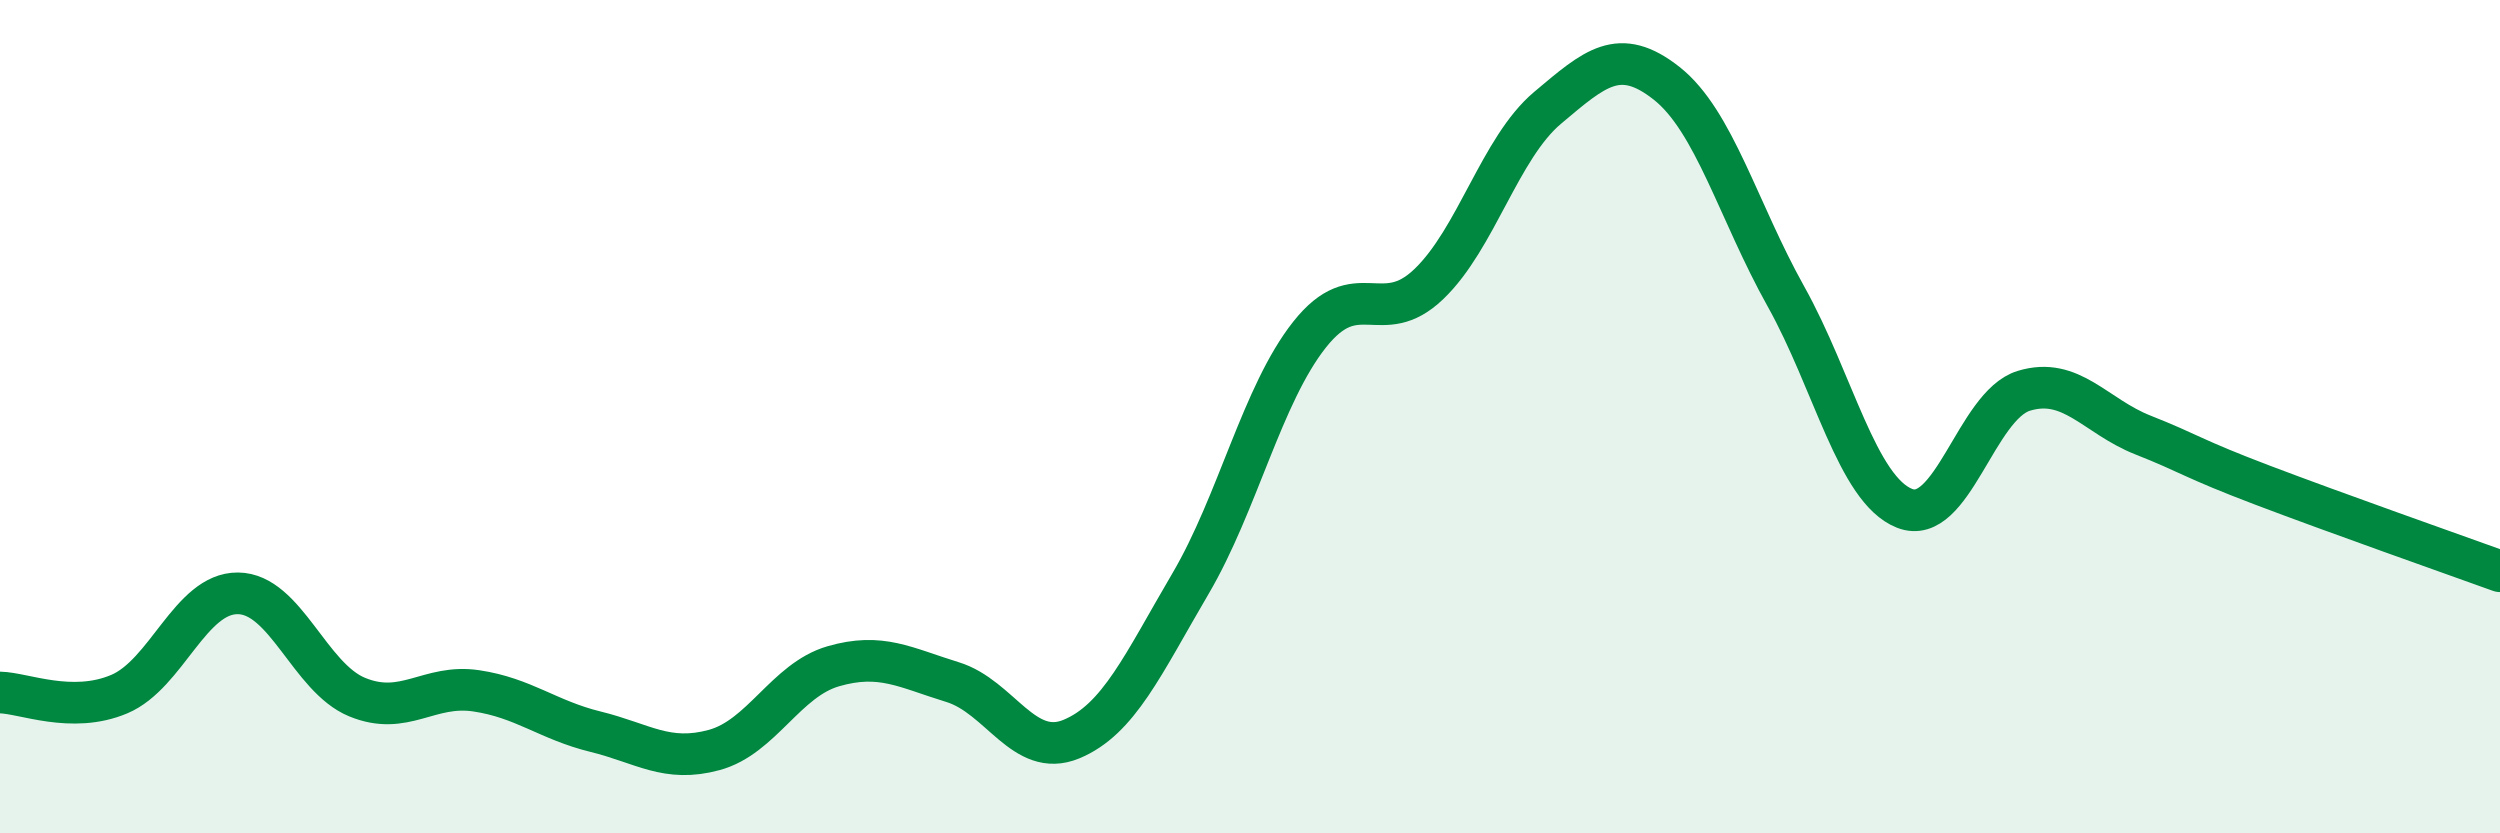
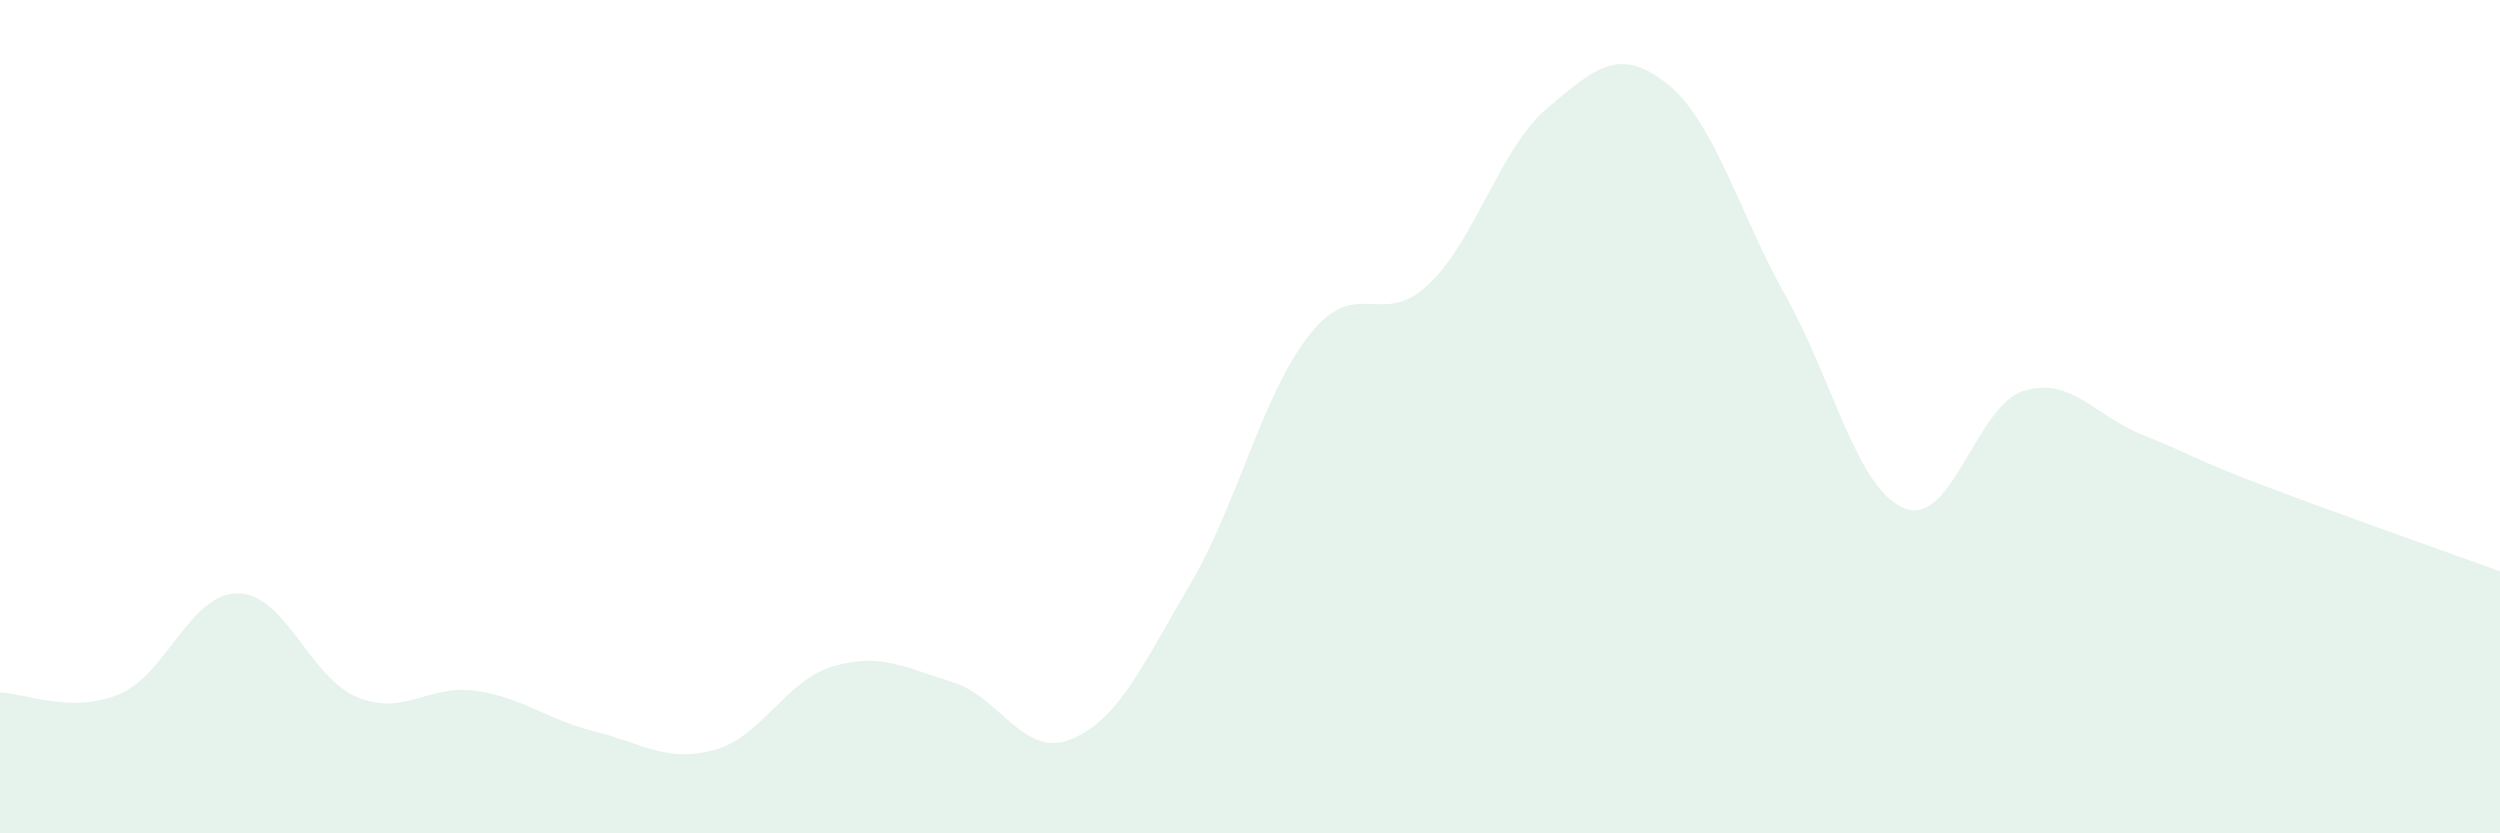
<svg xmlns="http://www.w3.org/2000/svg" width="60" height="20" viewBox="0 0 60 20">
  <path d="M 0,16.62 C 0.57,16.63 1.72,17.14 2.86,16.66 C 4,16.18 4.57,14.23 5.71,14.24 C 6.85,14.25 7.43,16.26 8.57,16.73 C 9.71,17.2 10.29,16.41 11.43,16.58 C 12.57,16.75 13.15,17.28 14.29,17.56 C 15.43,17.84 16,18.31 17.14,18 C 18.28,17.69 18.86,16.32 20,15.99 C 21.14,15.66 21.72,16.02 22.86,16.37 C 24,16.72 24.57,18.21 25.71,17.74 C 26.85,17.27 27.43,15.95 28.57,14.01 C 29.71,12.07 30.29,9.47 31.43,8.03 C 32.57,6.59 33.15,7.91 34.29,6.82 C 35.43,5.73 36,3.55 37.14,2.59 C 38.28,1.63 38.86,1.1 40,2 C 41.14,2.9 41.72,5.07 42.86,7.11 C 44,9.15 44.57,11.75 45.71,12.2 C 46.85,12.65 47.43,9.73 48.57,9.38 C 49.71,9.03 50.29,9.99 51.43,10.44 C 52.57,10.89 52.58,10.99 54.29,11.64 C 56,12.29 58.86,13.3 60,13.71L60 20L0 20Z" fill="#008740" opacity="0.1" stroke-linecap="round" stroke-linejoin="round" />
-   <path d="M 0,16.62 C 0.57,16.63 1.72,17.14 2.86,16.66 C 4,16.18 4.57,14.23 5.71,14.24 C 6.85,14.25 7.43,16.26 8.57,16.73 C 9.71,17.2 10.29,16.41 11.43,16.58 C 12.57,16.75 13.15,17.28 14.29,17.56 C 15.43,17.84 16,18.31 17.14,18 C 18.28,17.69 18.86,16.32 20,15.99 C 21.14,15.66 21.72,16.02 22.86,16.37 C 24,16.72 24.57,18.21 25.71,17.74 C 26.85,17.27 27.43,15.95 28.57,14.01 C 29.71,12.07 30.29,9.47 31.43,8.03 C 32.57,6.59 33.15,7.91 34.29,6.82 C 35.43,5.73 36,3.55 37.14,2.59 C 38.28,1.63 38.86,1.1 40,2 C 41.14,2.9 41.72,5.07 42.86,7.11 C 44,9.15 44.57,11.75 45.71,12.2 C 46.85,12.65 47.43,9.73 48.57,9.38 C 49.71,9.03 50.29,9.99 51.43,10.44 C 52.57,10.89 52.58,10.99 54.29,11.64 C 56,12.29 58.86,13.3 60,13.71" stroke="#008740" stroke-width="1" fill="none" stroke-linecap="round" stroke-linejoin="round" />
</svg>